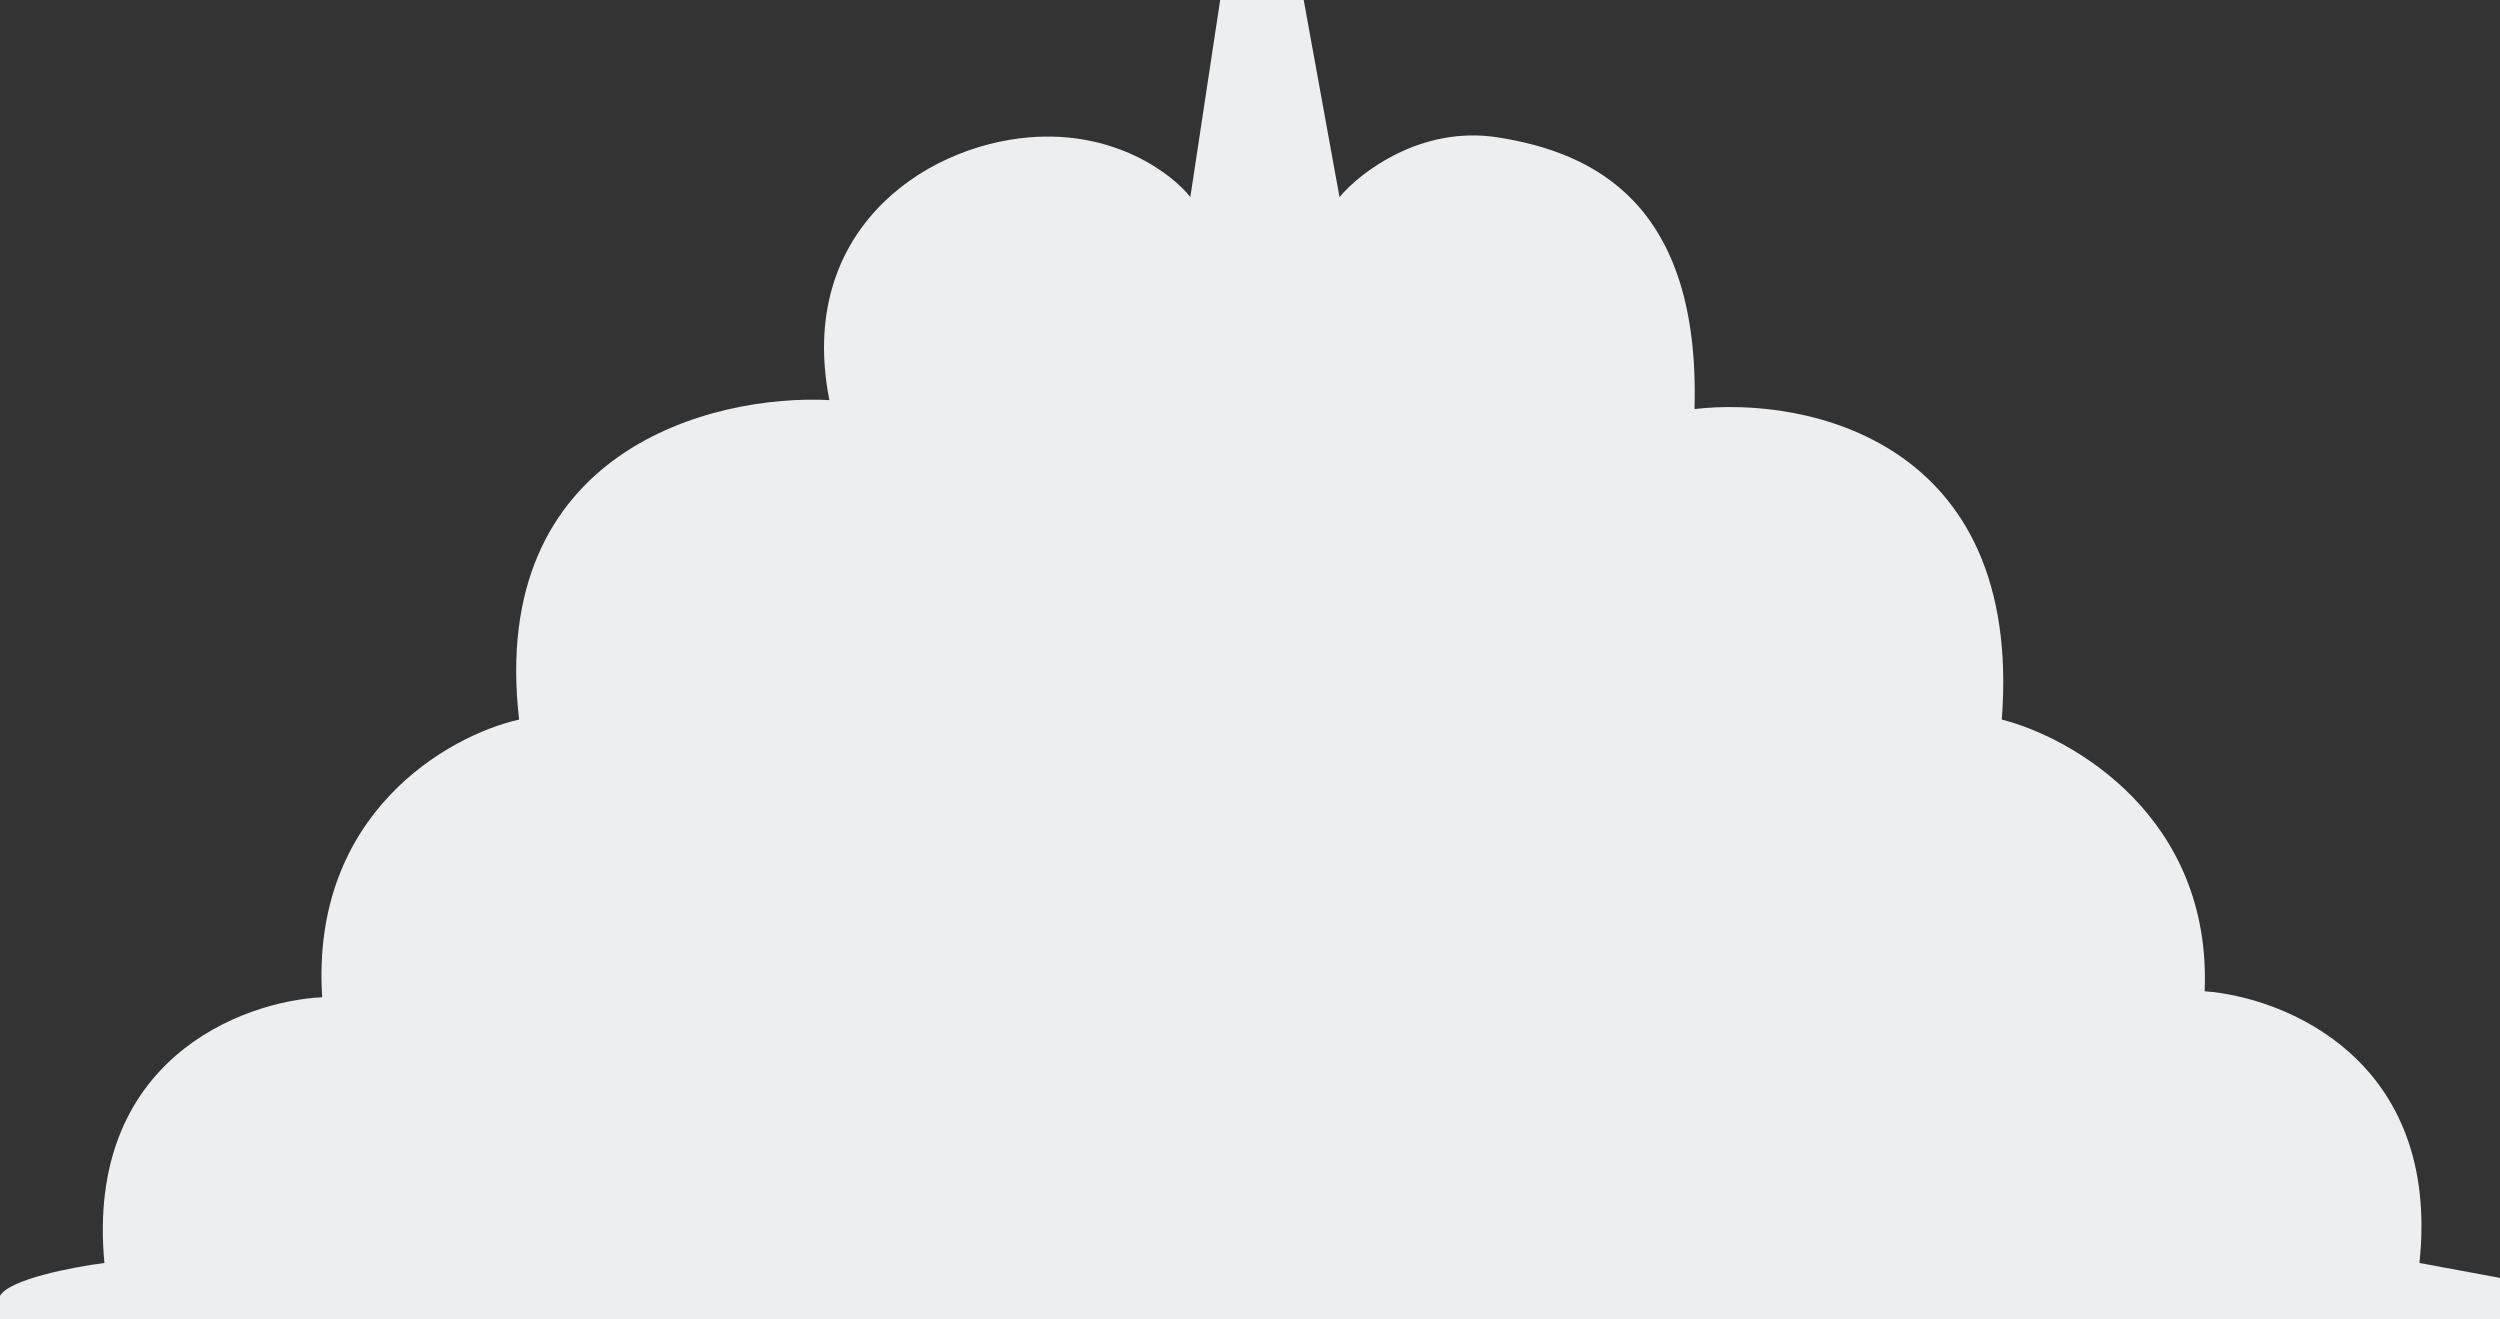
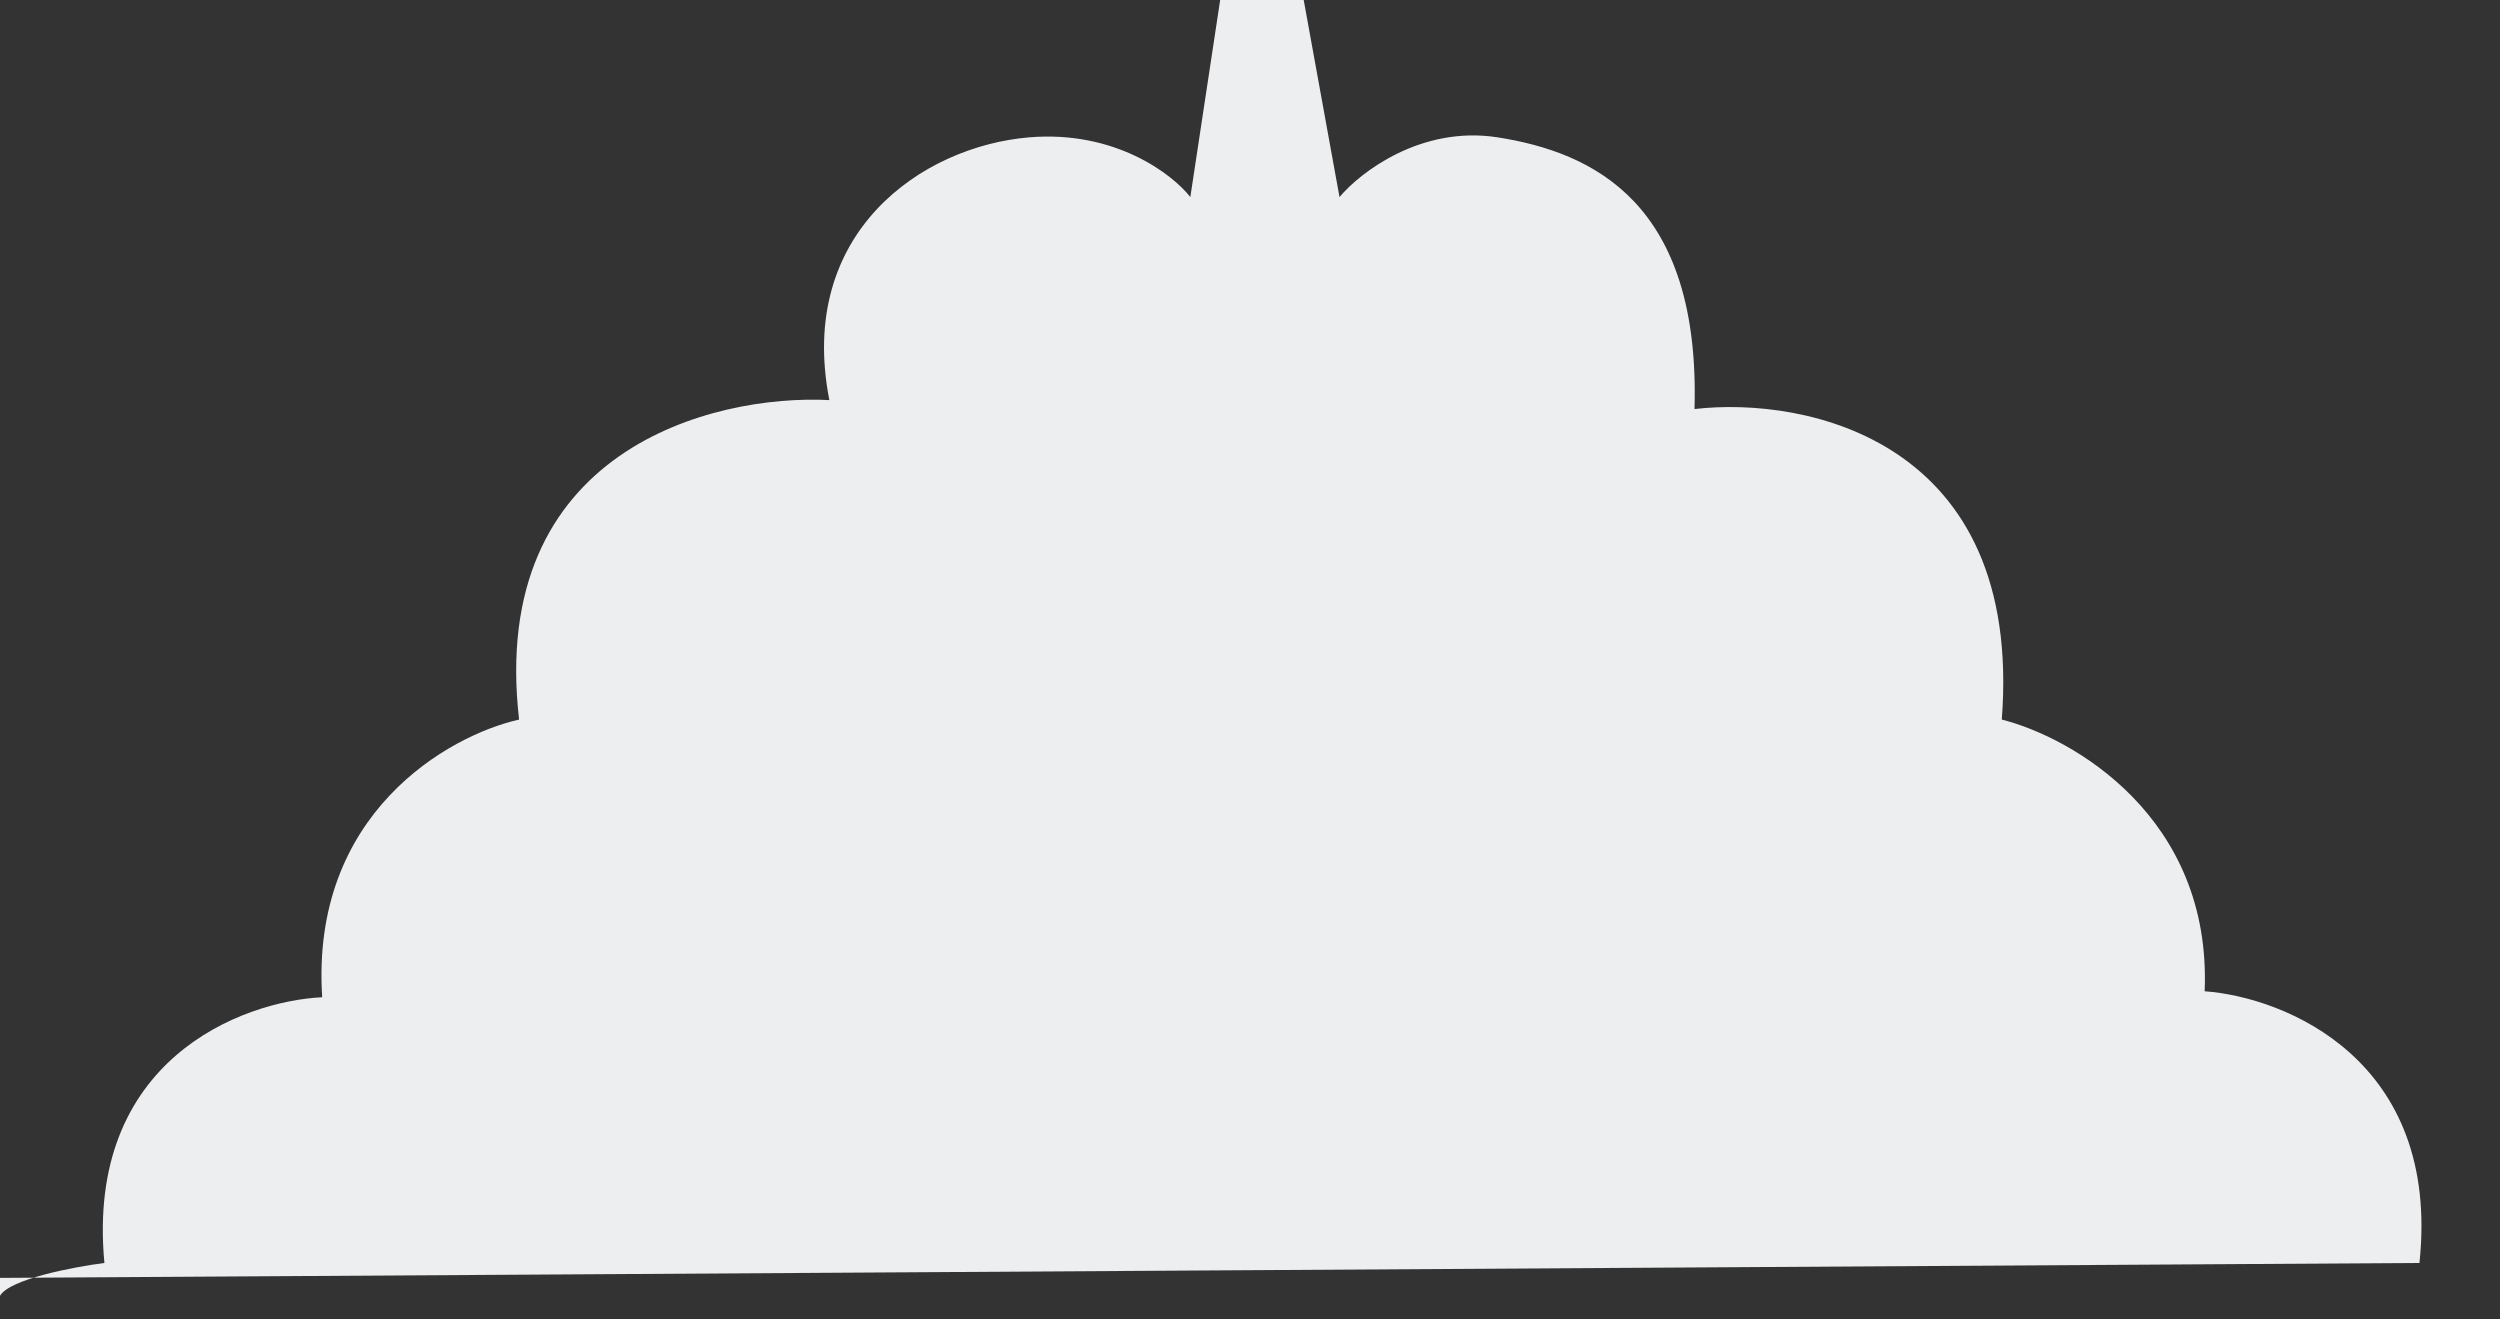
<svg xmlns="http://www.w3.org/2000/svg" width="1122" height="592" viewBox="0 0 1122 592" fill="none">
  <rect x="0" y="0" width="1122" height="592" fill="#333333" stroke="none" />
-   <path id="smokePath" fill-rule="evenodd" clip-rule="evenodd" d="M547.611 0L534.222 88.44C526.189 78.167 500.482 58.424 461.921 61.64C413.721 65.66 357.487 104.52 372.215 179.56C319.998 176.88 219.044 201.804 232.969 322.94C201.282 330.087 139.246 365.016 144.601 447.56C108.451 449.347 38.293 475.7 46.862 566.82C33.026 568.607 4.284 574.056 0 581.56V592H1122V573.52L1085.85 566.82C1095.49 475.7 1025.6 447.56 989.449 444.88C992.662 366.624 930.091 330.98 898.403 322.94C908.043 197.516 810.482 177.773 760.496 183.58C763.174 91.12 714.974 68.34 672.129 61.64C637.853 56.28 610.539 77.273 601.167 88.44L585.1 0H547.611Z" fill="#EDEEEF">
+   <path id="smokePath" fill-rule="evenodd" clip-rule="evenodd" d="M547.611 0L534.222 88.44C526.189 78.167 500.482 58.424 461.921 61.64C413.721 65.66 357.487 104.52 372.215 179.56C319.998 176.88 219.044 201.804 232.969 322.94C201.282 330.087 139.246 365.016 144.601 447.56C108.451 449.347 38.293 475.7 46.862 566.82C33.026 568.607 4.284 574.056 0 581.56V592V573.52L1085.85 566.82C1095.49 475.7 1025.6 447.56 989.449 444.88C992.662 366.624 930.091 330.98 898.403 322.94C908.043 197.516 810.482 177.773 760.496 183.58C763.174 91.12 714.974 68.34 672.129 61.64C637.853 56.28 610.539 77.273 601.167 88.44L585.1 0H547.611Z" fill="#EDEEEF">
    <animate attributeName="d" dur="4s" repeatCount="indefinite" values="         M547.611 0L534.222 88.44C526.189 78.167 500.482 58.424 461.921 61.64C413.721 65.66 357.487 104.52 372.215 179.56C319.998 176.88 219.044 201.804 232.969 322.94C201.282 330.087 139.246 365.016 144.601 447.56C108.451 449.347 38.293 475.7 46.862 566.82C33.026 568.607 4.284 574.056 0 581.56V592H1122V573.52L1085.85 566.82C1095.49 475.7 1025.6 447.56 989.449 444.88C992.662 366.624 930.091 330.98 898.403 322.94C908.043 197.516 810.482 177.773 760.496 183.58C763.174 91.12 714.974 68.34 672.129 61.64C637.853 56.28 610.539 77.273 601.167 88.44L585.1 0H547.611Z;          M547.611 0L534.222 88.44C520.189 75.167 480.482 55.424 440.921 75.64C393.721 85.66 357.487 140.52 392.215 189.56C340.998 183.88 210.044 205.804 252.969 315.94C205.282 335.087 139.246 350.016 149.601 460.56C90.451 470.347 42.293 485.7 55.862 555.82C40.026 570.607 0 575.056 0 581.56V592H1122V573.52L1055.85 565.82C1115.49 460.7 1020.6 450.56 980.449 444.88C1008.662 370.624 950.091 330.98 898.403 330.94C920.043 185.516 795.482 190.773 780.496 195.58C760.174 95.12 710.974 65.34 670.129 70.64C625.853 80.28 610.539 90.273 595.167 85.44L585.1 0H547.611Z;                  M547.611 0L534.222 88.44C526.189 78.167 500.482 58.424 461.921 61.64C413.721 65.66 357.487 104.52 372.215 179.56C319.998 176.88 219.044 201.804 232.969 322.94C201.282 330.087 139.246 365.016 144.601 447.56C108.451 449.347 38.293 475.7 46.862 566.82C33.026 568.607 4.284 574.056 0 581.56V592H1122V573.52L1085.85 566.82C1095.49 475.7 1025.6 447.56 989.449 444.88C992.662 366.624 930.091 330.98 898.403 322.94C908.043 197.516 810.482 177.773 760.496 183.58C763.174 91.12 714.974 68.34 672.129 61.64C637.853 56.28 610.539 77.273 601.167 88.44L585.1 0H547.611Z;       " />
  </path>
</svg>